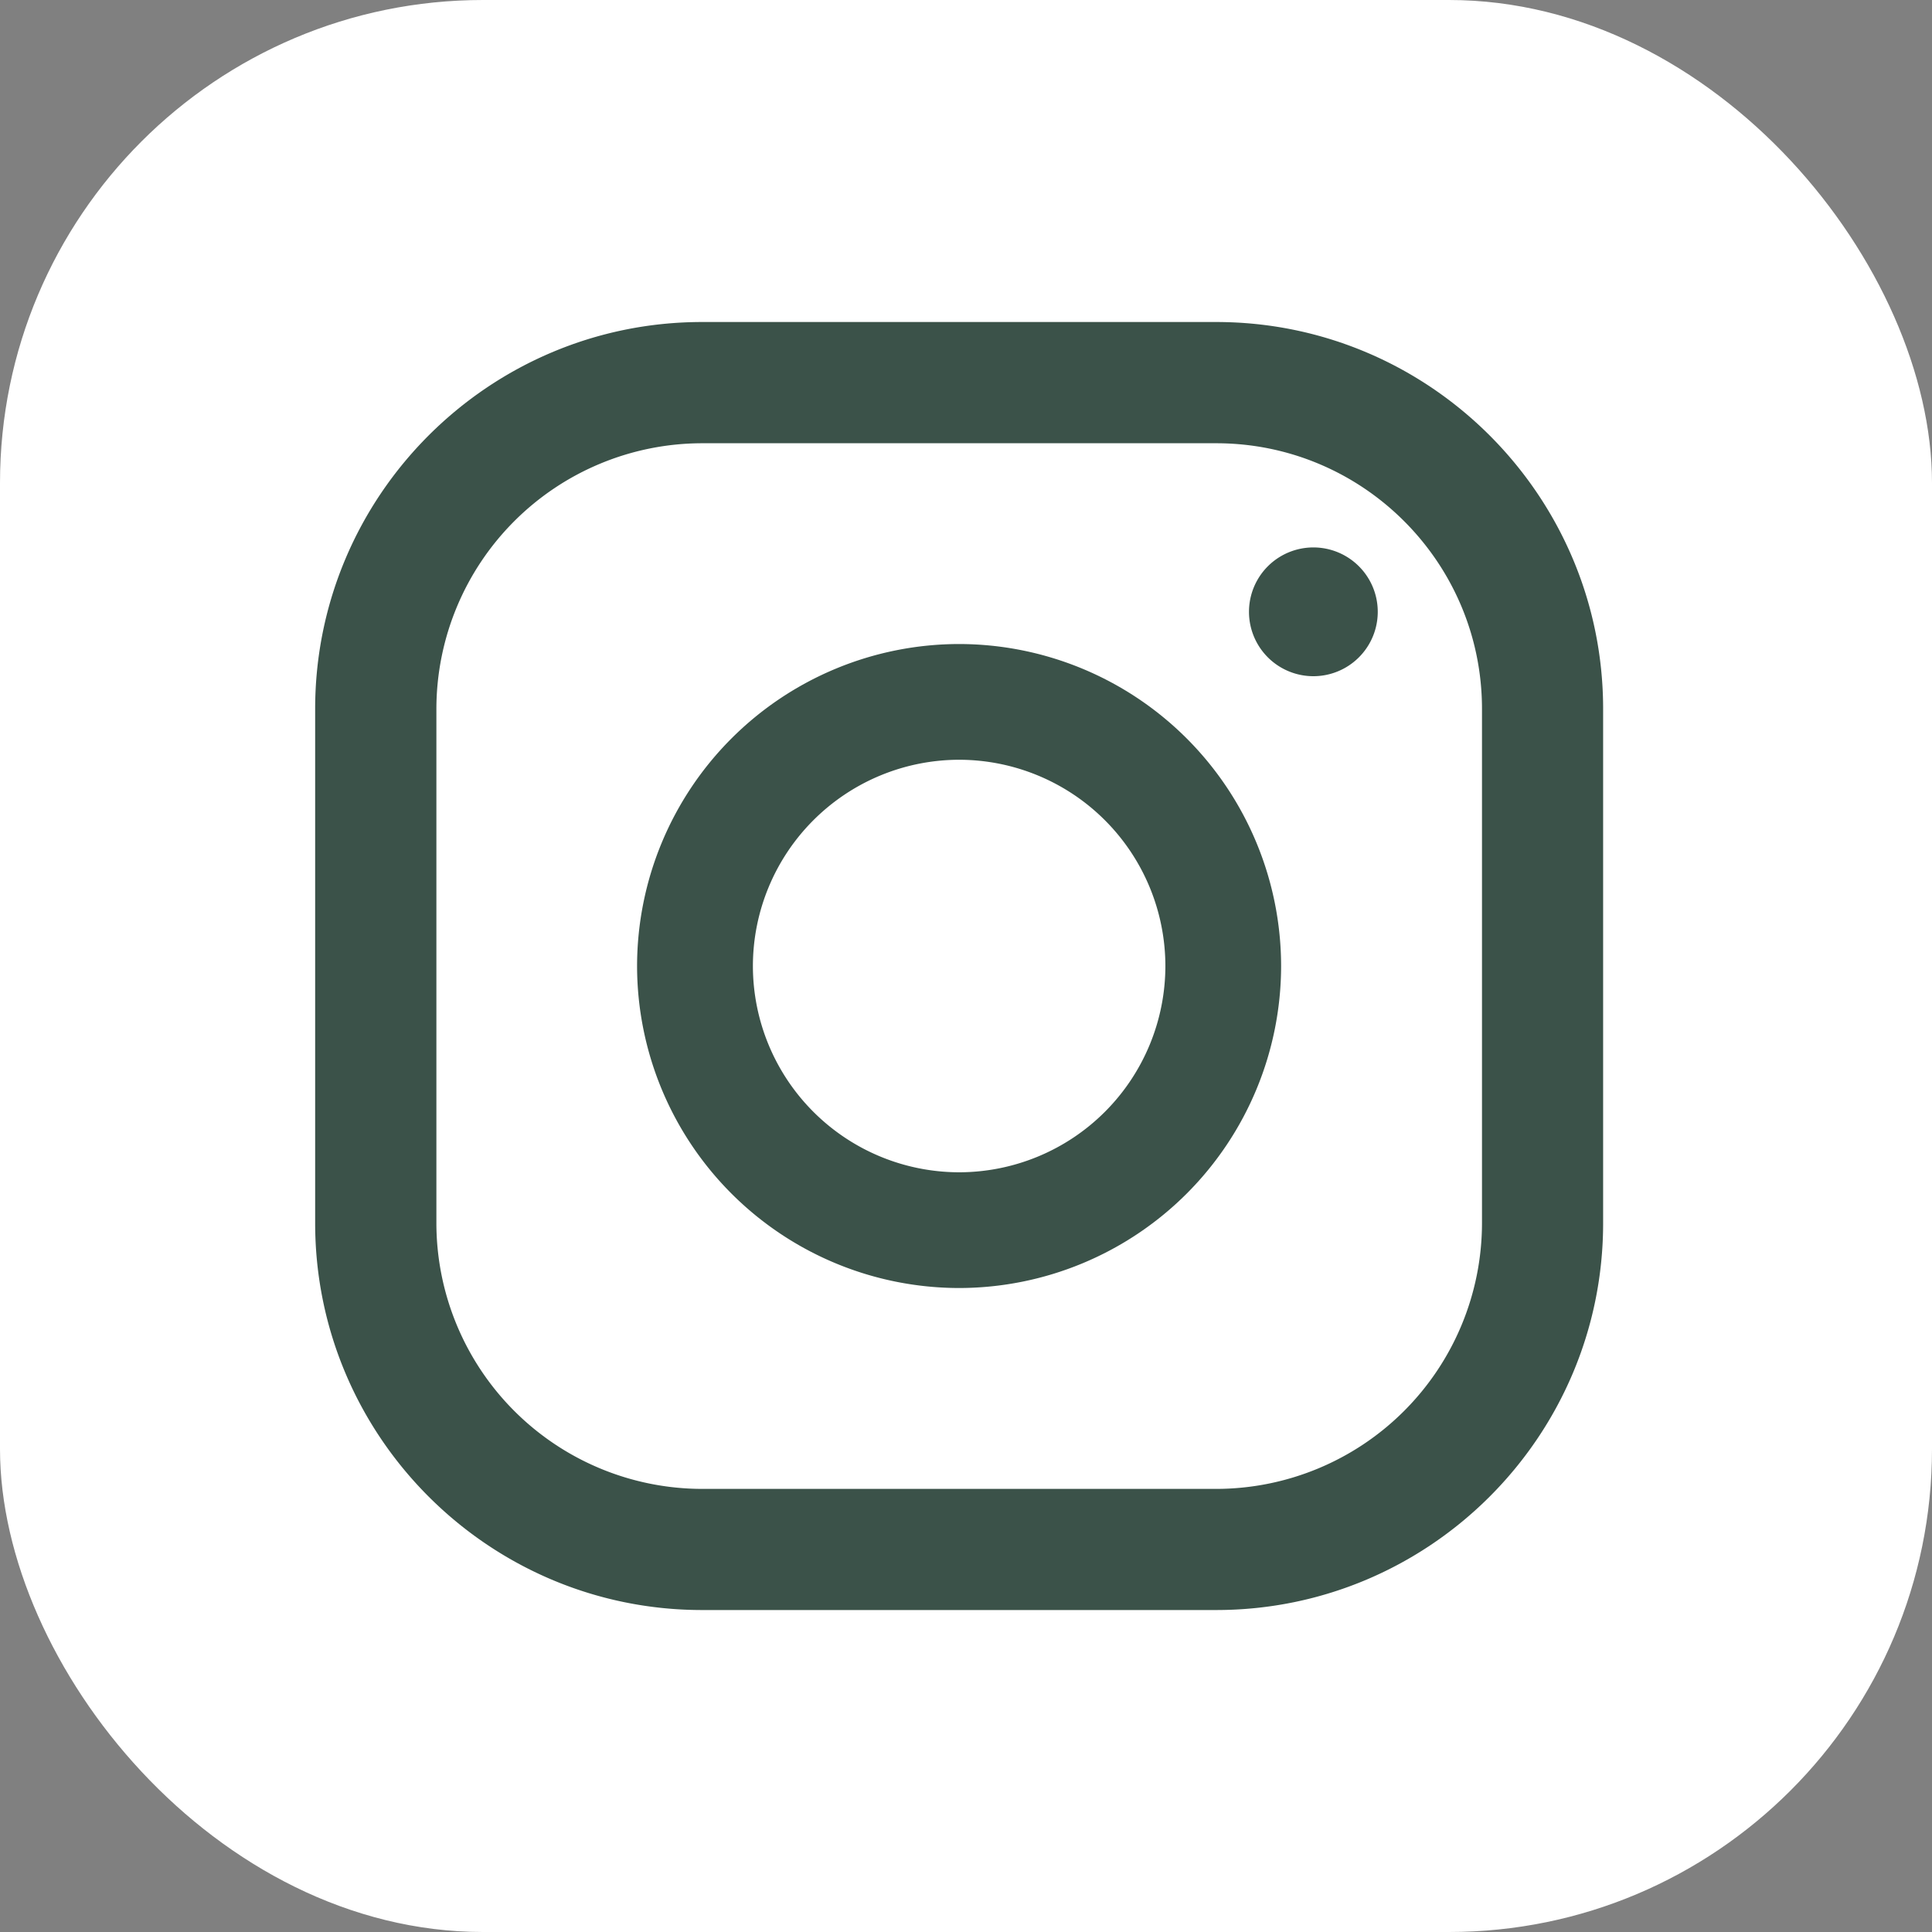
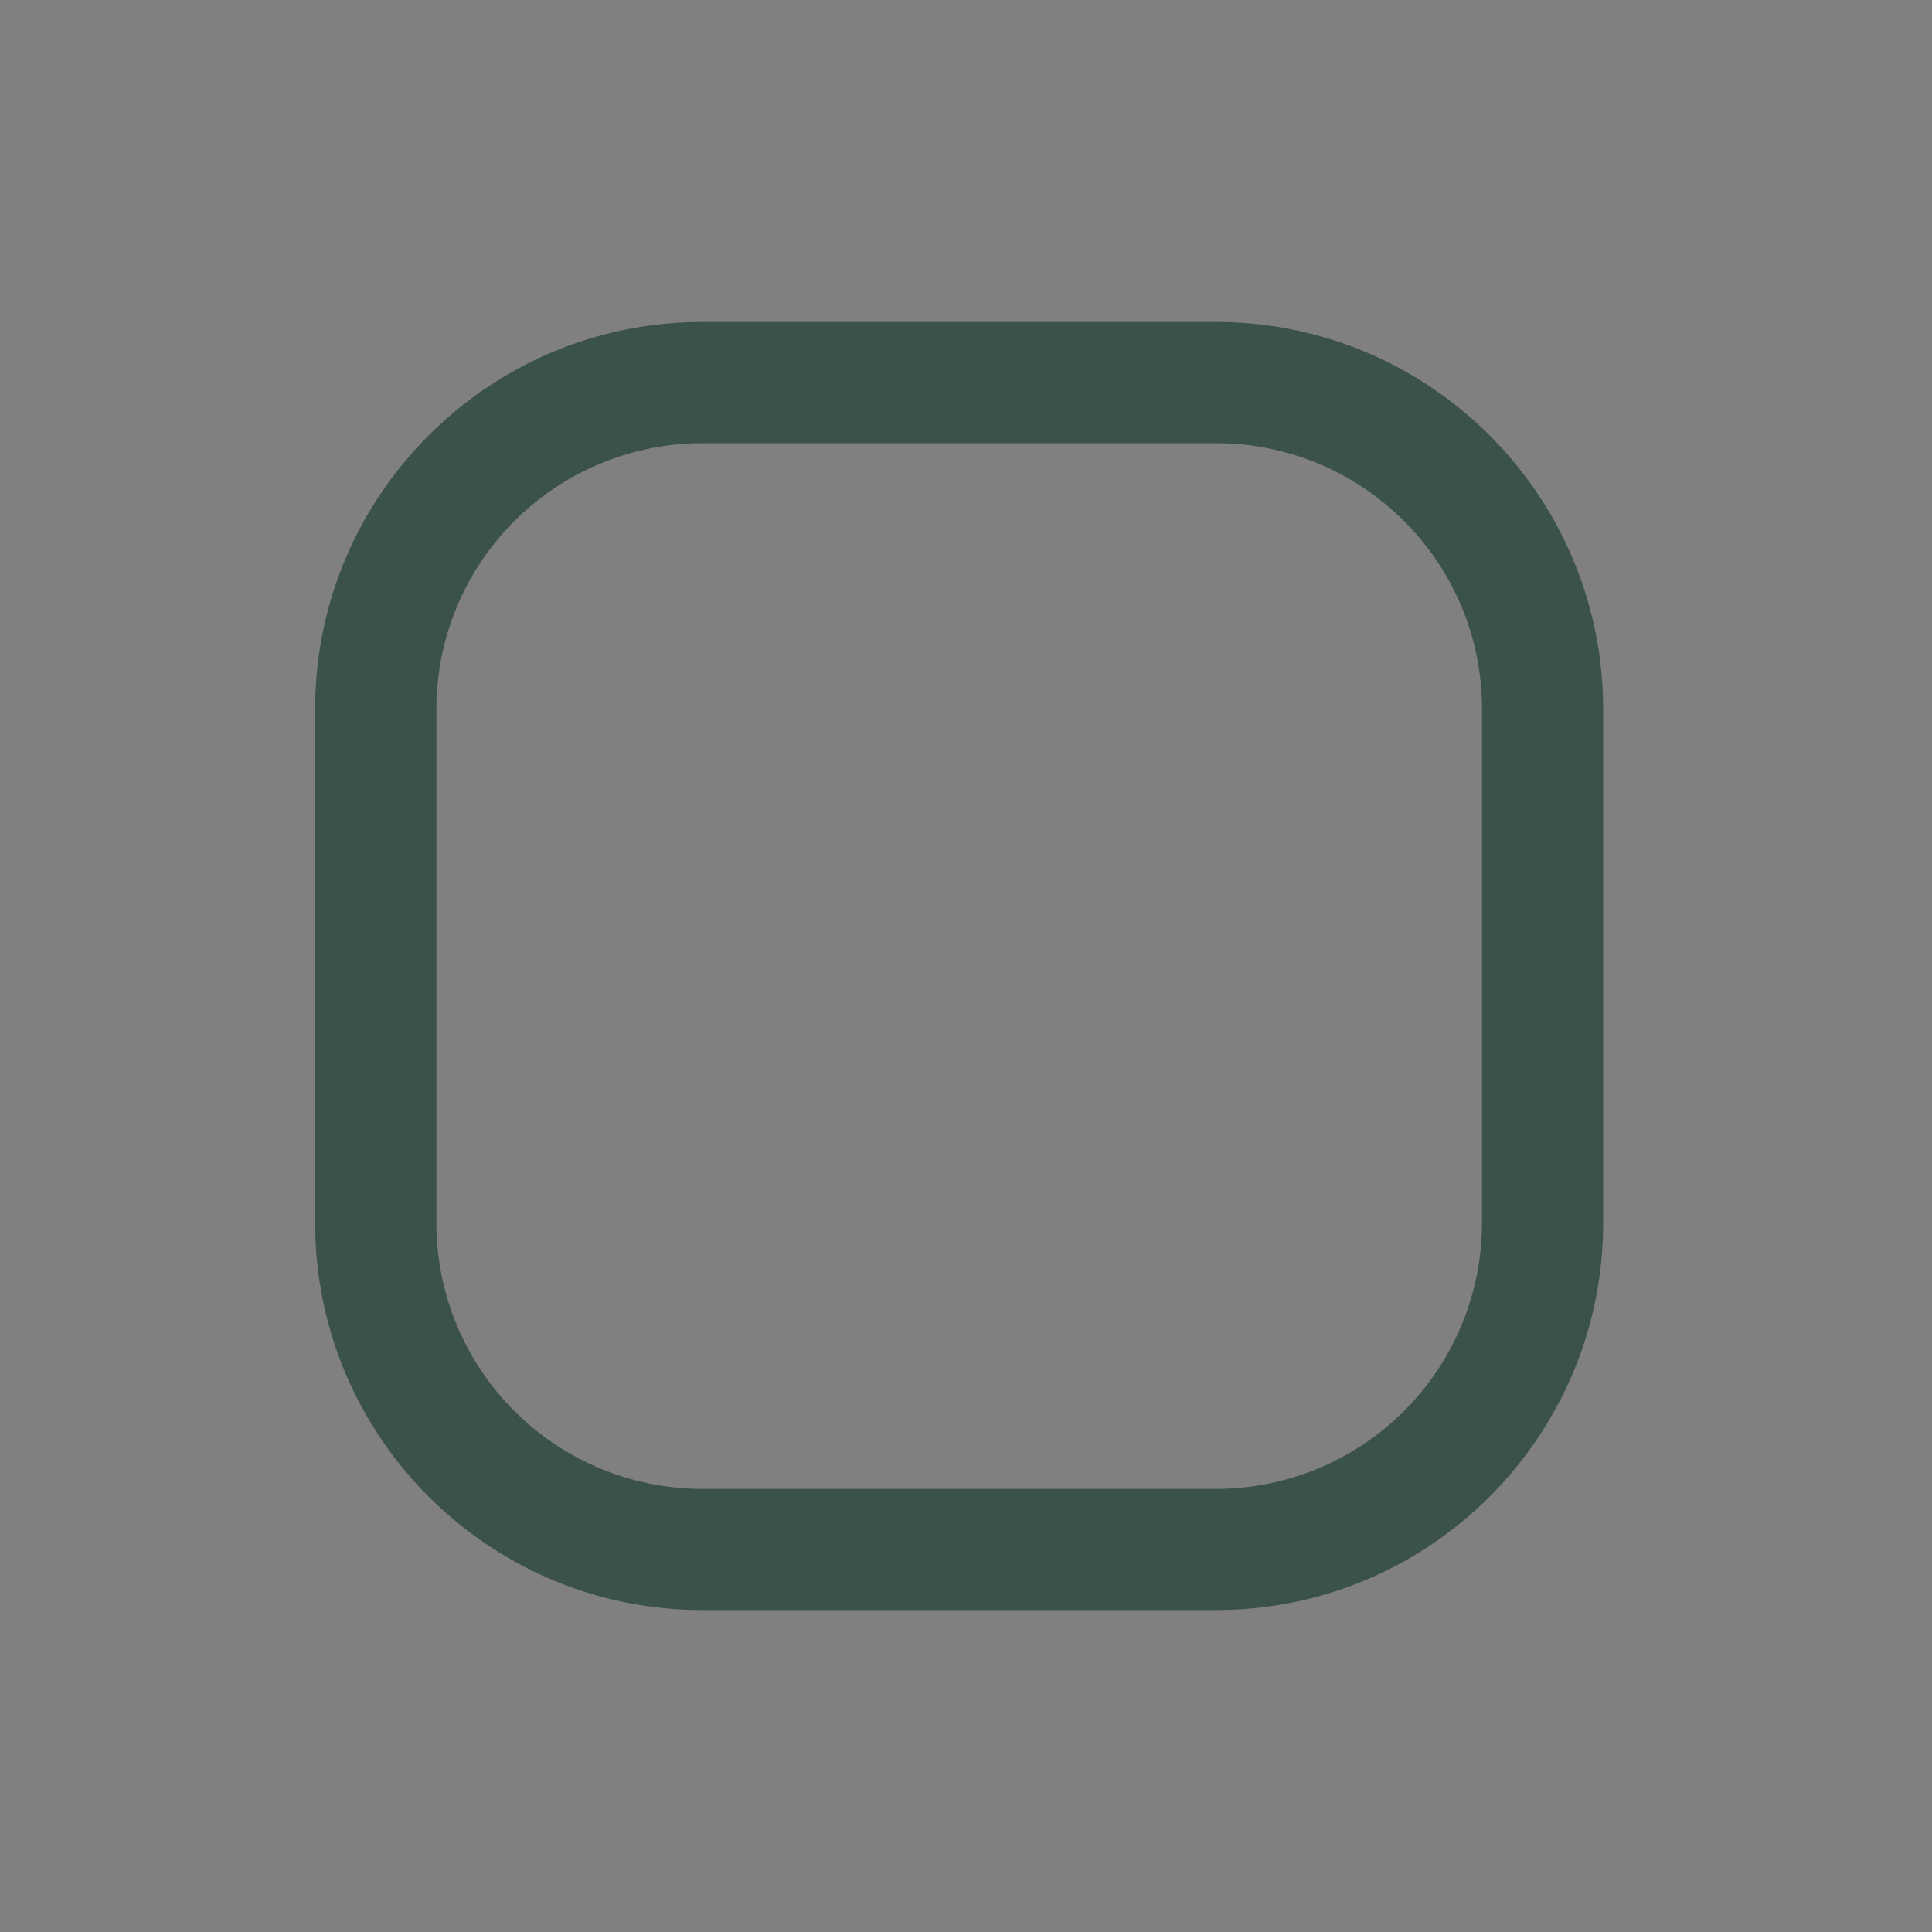
<svg xmlns="http://www.w3.org/2000/svg" width="40" height="40" fill="none">
  <rect width="100%" height="100%" fill="#808080" stroke="none" />
-   <rect width="40" height="40" fill="#fff" rx="10" />
-   <path fill="#3B5249" d="M27.192 11.334a1.333 1.333 0 1 0 0 2.666 1.333 1.333 0 0 0 0-2.666ZM19.858 13.334A6.674 6.674 0 0 0 13.19 20a6.674 6.674 0 0 0 6.667 6.667A6.674 6.674 0 0 0 26.524 20a6.674 6.674 0 0 0-6.666-6.666Zm0 10.937a4.275 4.275 0 0 1-4.27-4.27 4.275 4.275 0 0 1 4.27-4.271 4.275 4.275 0 0 1 4.27 4.27 4.275 4.275 0 0 1-4.27 4.271Z" />
  <path fill="#3B5249" d="M25.181 33.334H14.535c-4.416 0-8.01-3.594-8.01-8.01V14.677c0-4.416 3.594-8.01 8.01-8.01h10.646c4.417 0 8.01 3.594 8.01 8.01v10.647c0 4.416-3.593 8.01-8.01 8.01ZM14.535 9.177a5.507 5.507 0 0 0-5.5 5.5v10.647a5.508 5.508 0 0 0 5.5 5.502h10.646a5.508 5.508 0 0 0 5.502-5.502V14.677c0-3.034-2.467-5.5-5.502-5.5H14.535Z" />
</svg>